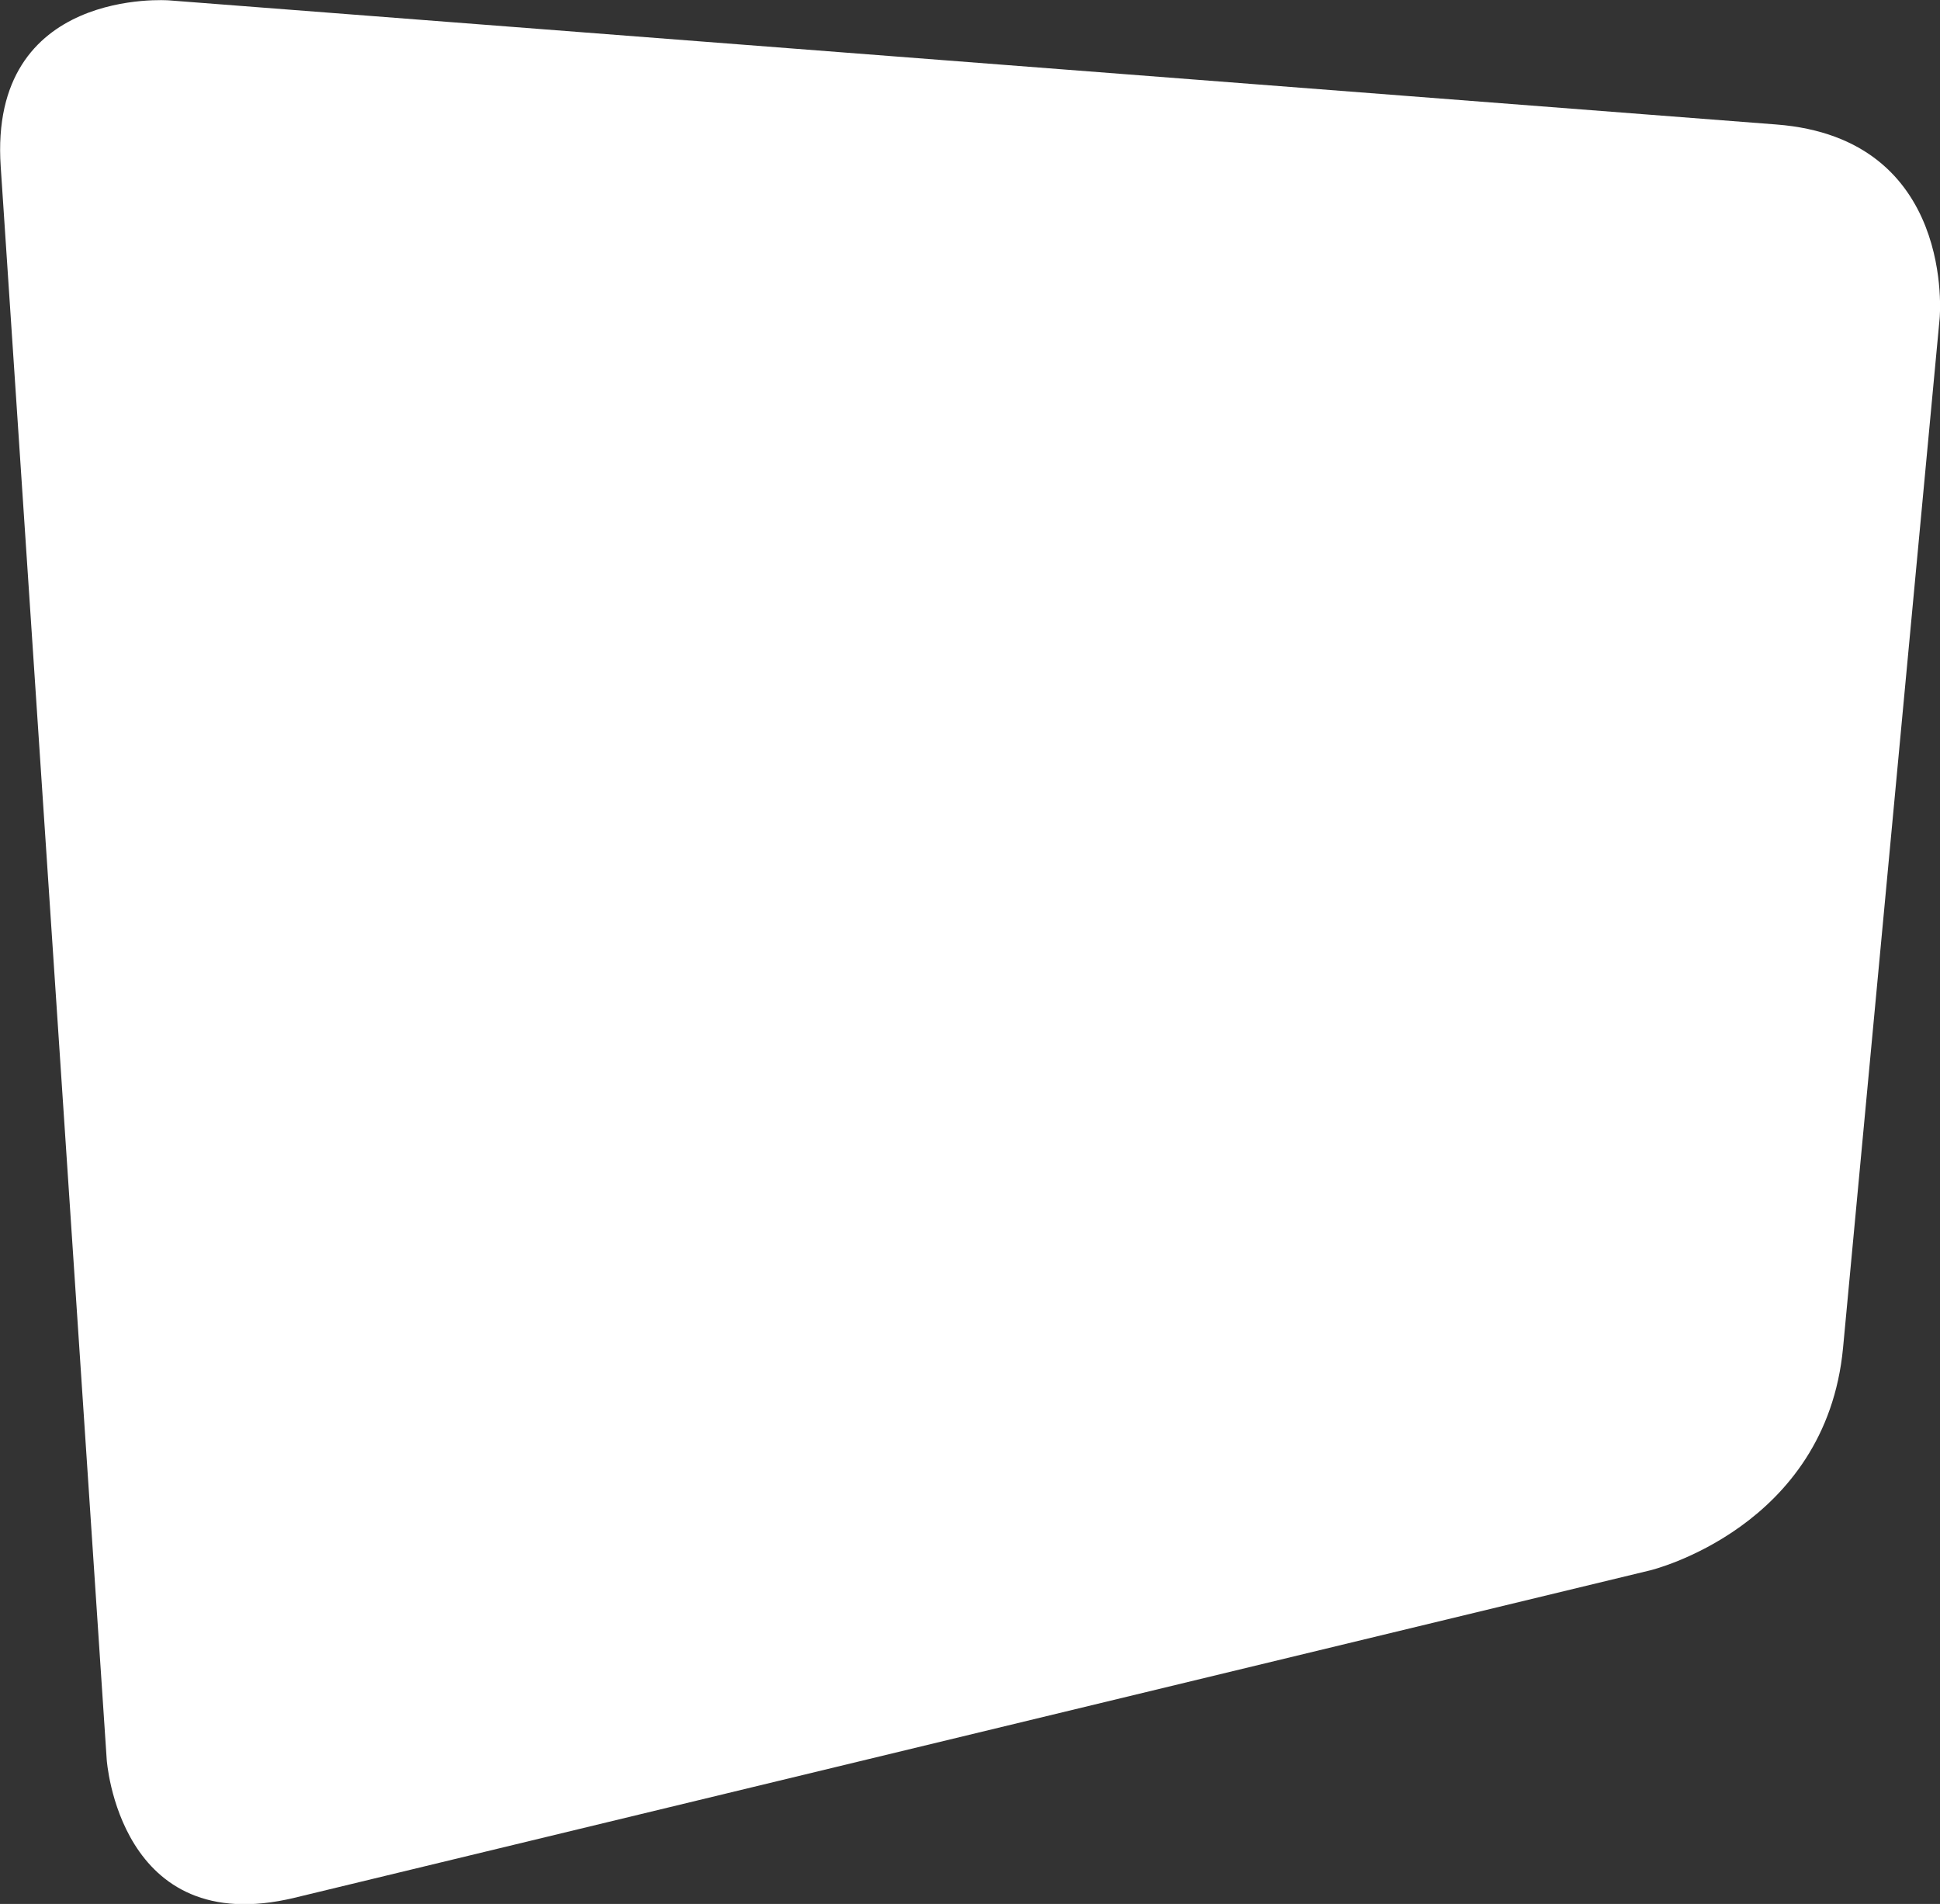
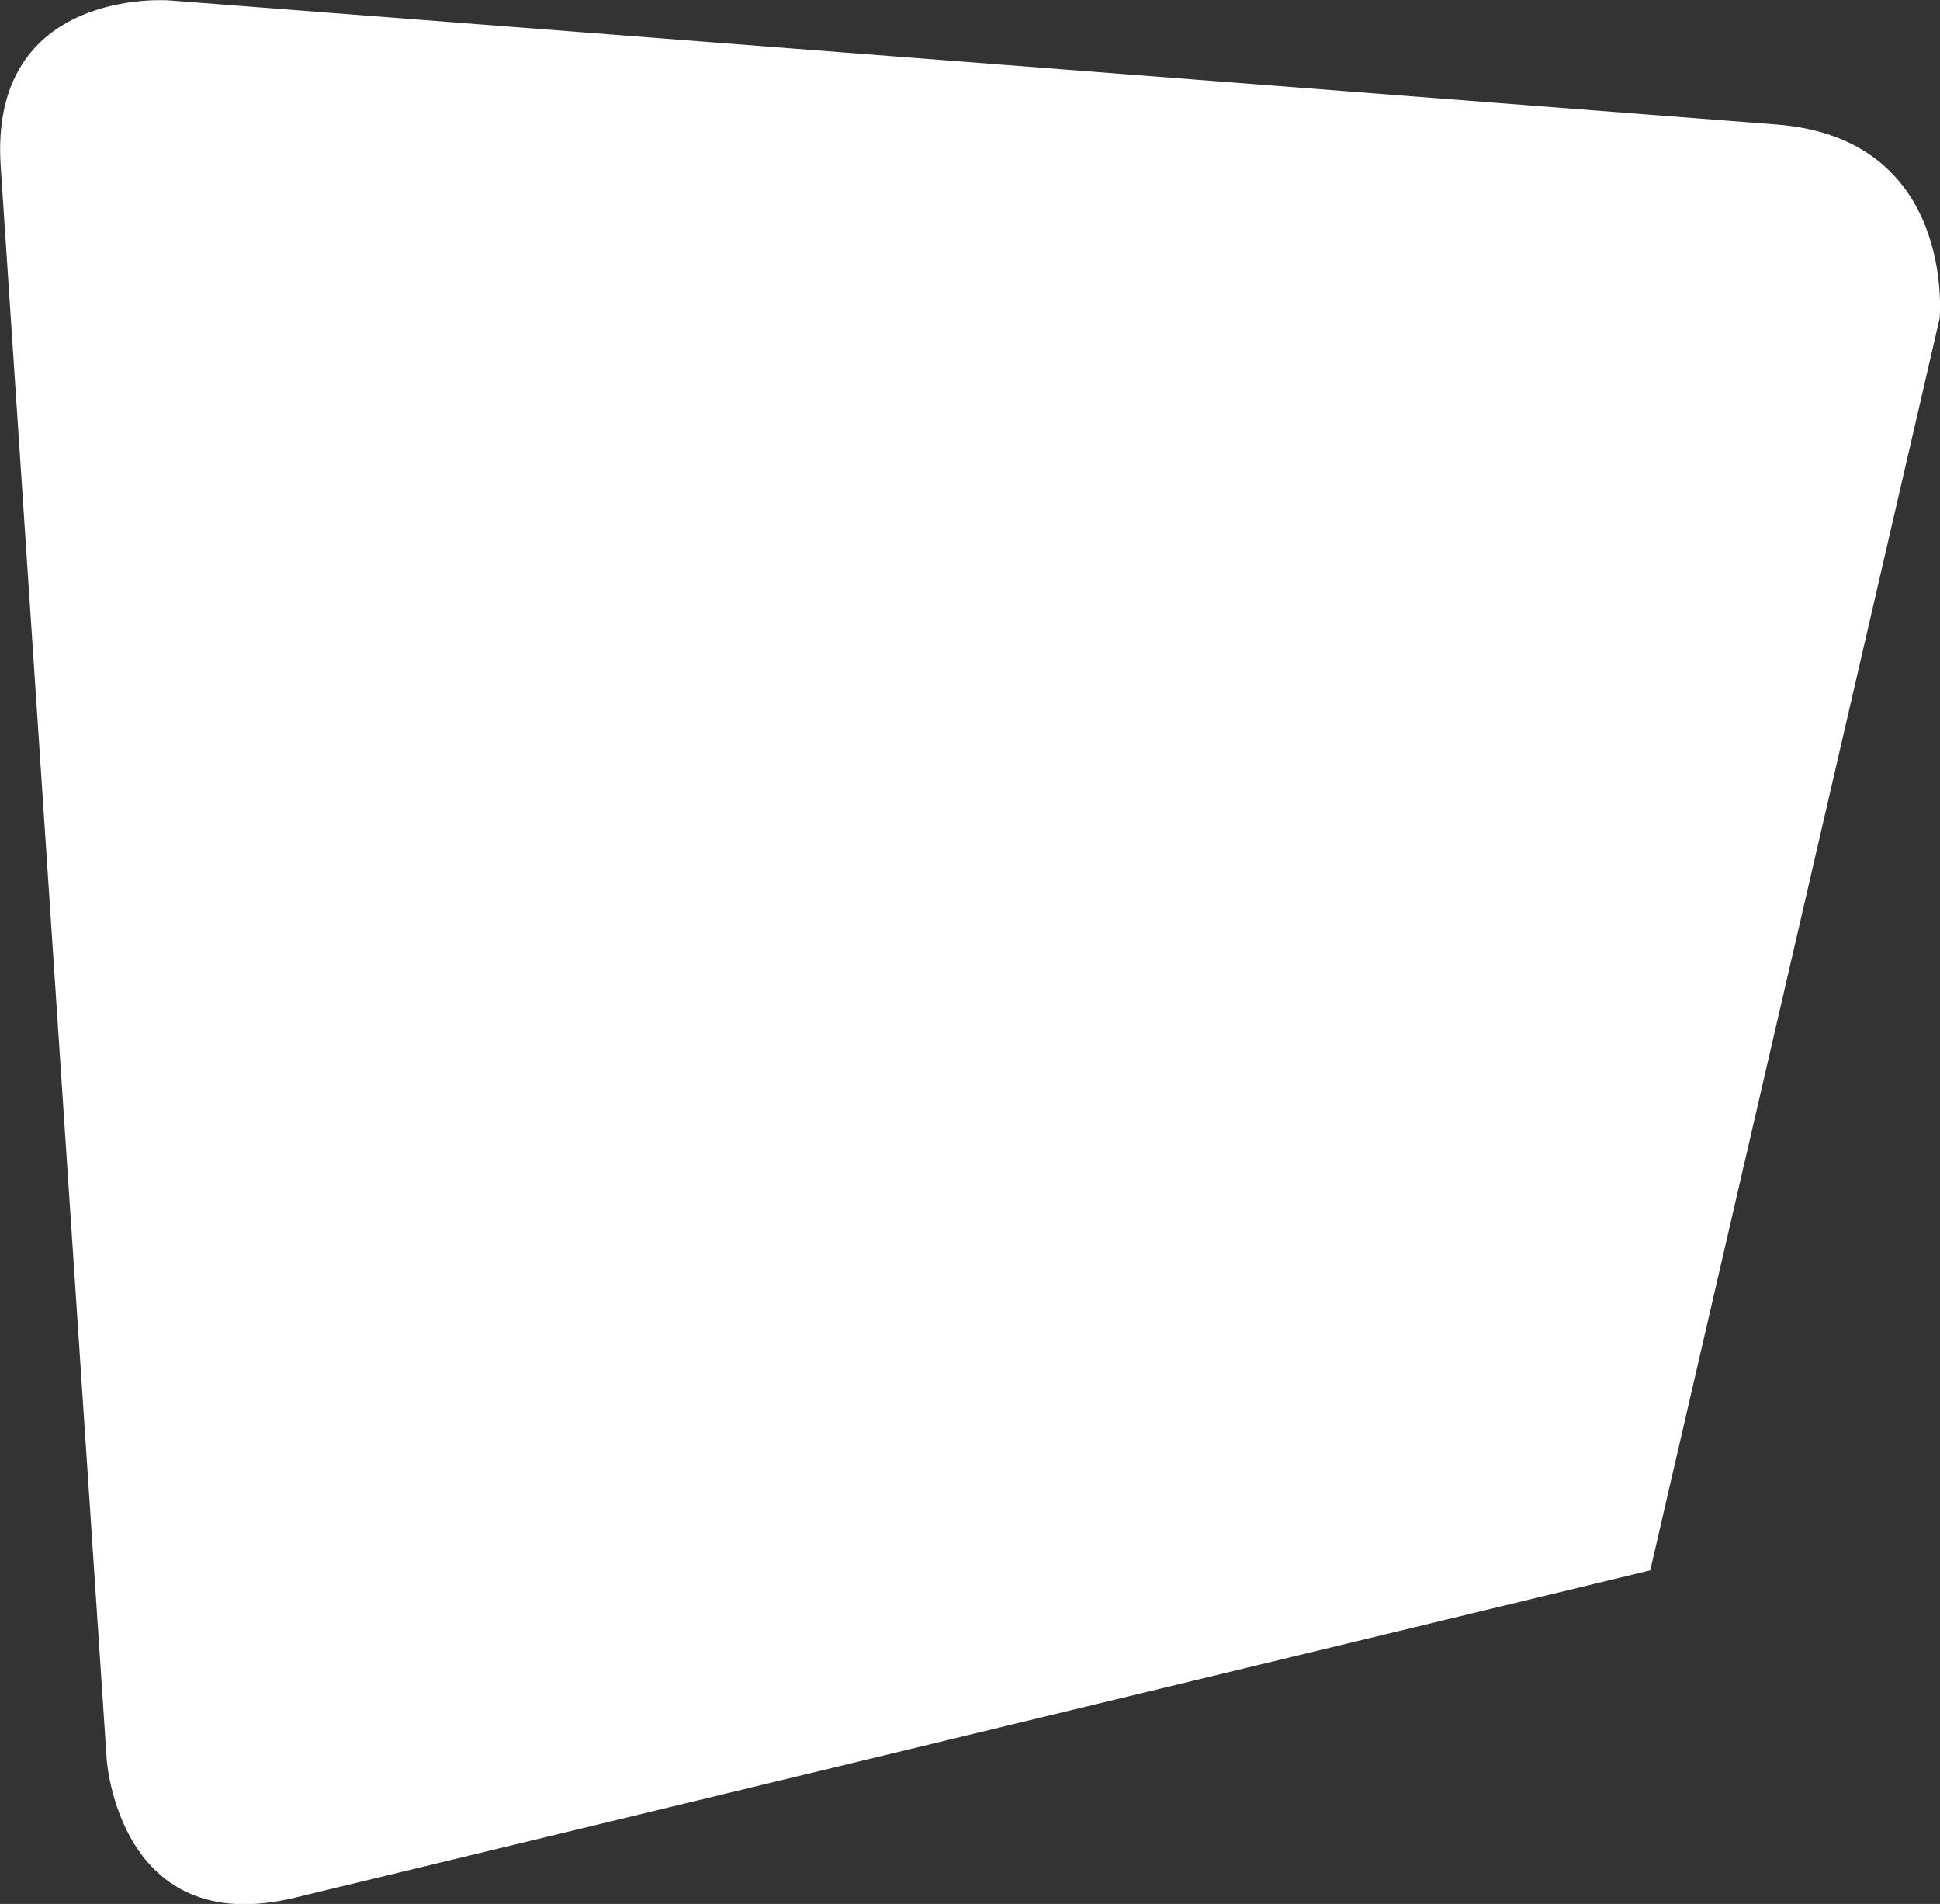
<svg xmlns="http://www.w3.org/2000/svg" version="1.1" id="Layer_1" x="0px" y="0px" viewBox="0 0 536.3 526.2" style="enable-background:new 0 0 536.3 526.2;" xml:space="preserve">
  <rect x="0" y="0" width="536.3" height="526.2" fill="#333333" stroke="none" />
  <style type="text/css">
	.st0{fill:#FFFFFF;}
</style>
-   <path class="st0" d="M46.7,0.1c0,0-49.9-3.8-46.5,46l29.3,440.2c0,0,3.3,49.9,51.9,38.2l374.8-90.5c0,0,48.6-11.7,53.3-61.5  L536.2,88c0,0,4.7-49.8-45.2-53.6L46.7,0.1z" />
+   <path class="st0" d="M46.7,0.1c0,0-49.9-3.8-46.5,46l29.3,440.2c0,0,3.3,49.9,51.9,38.2l374.8-90.5L536.2,88c0,0,4.7-49.8-45.2-53.6L46.7,0.1z" />
</svg>